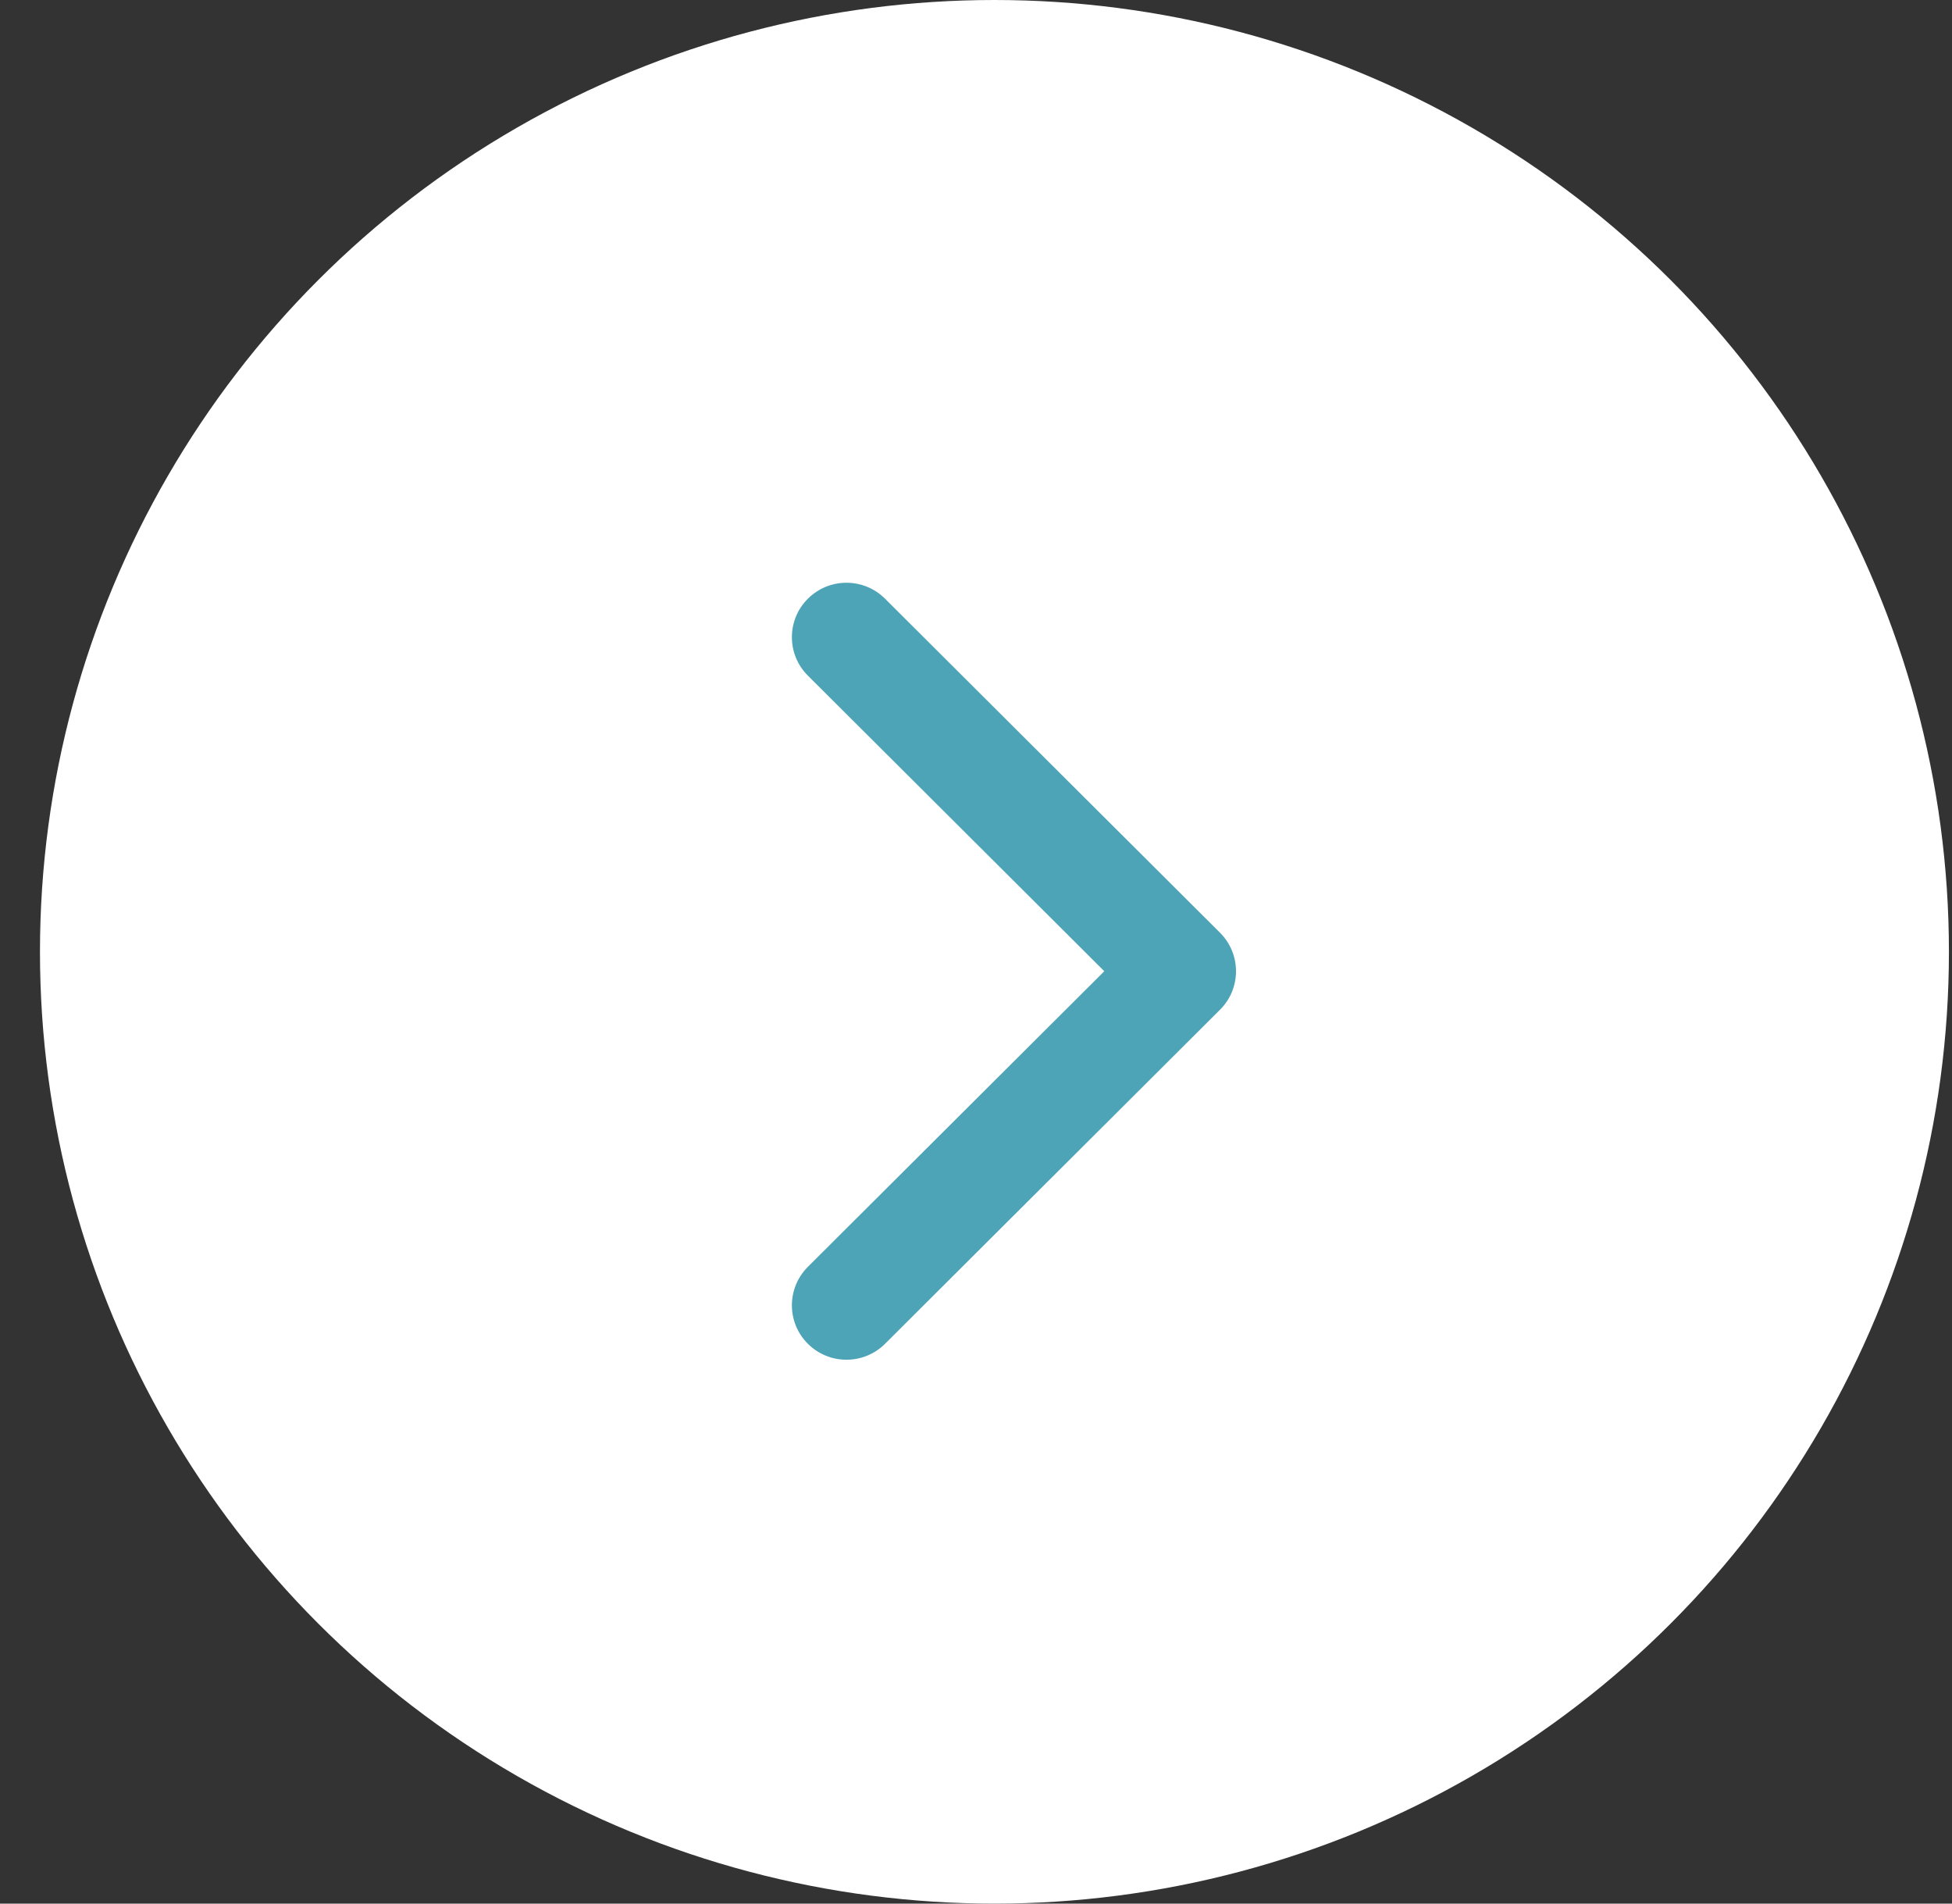
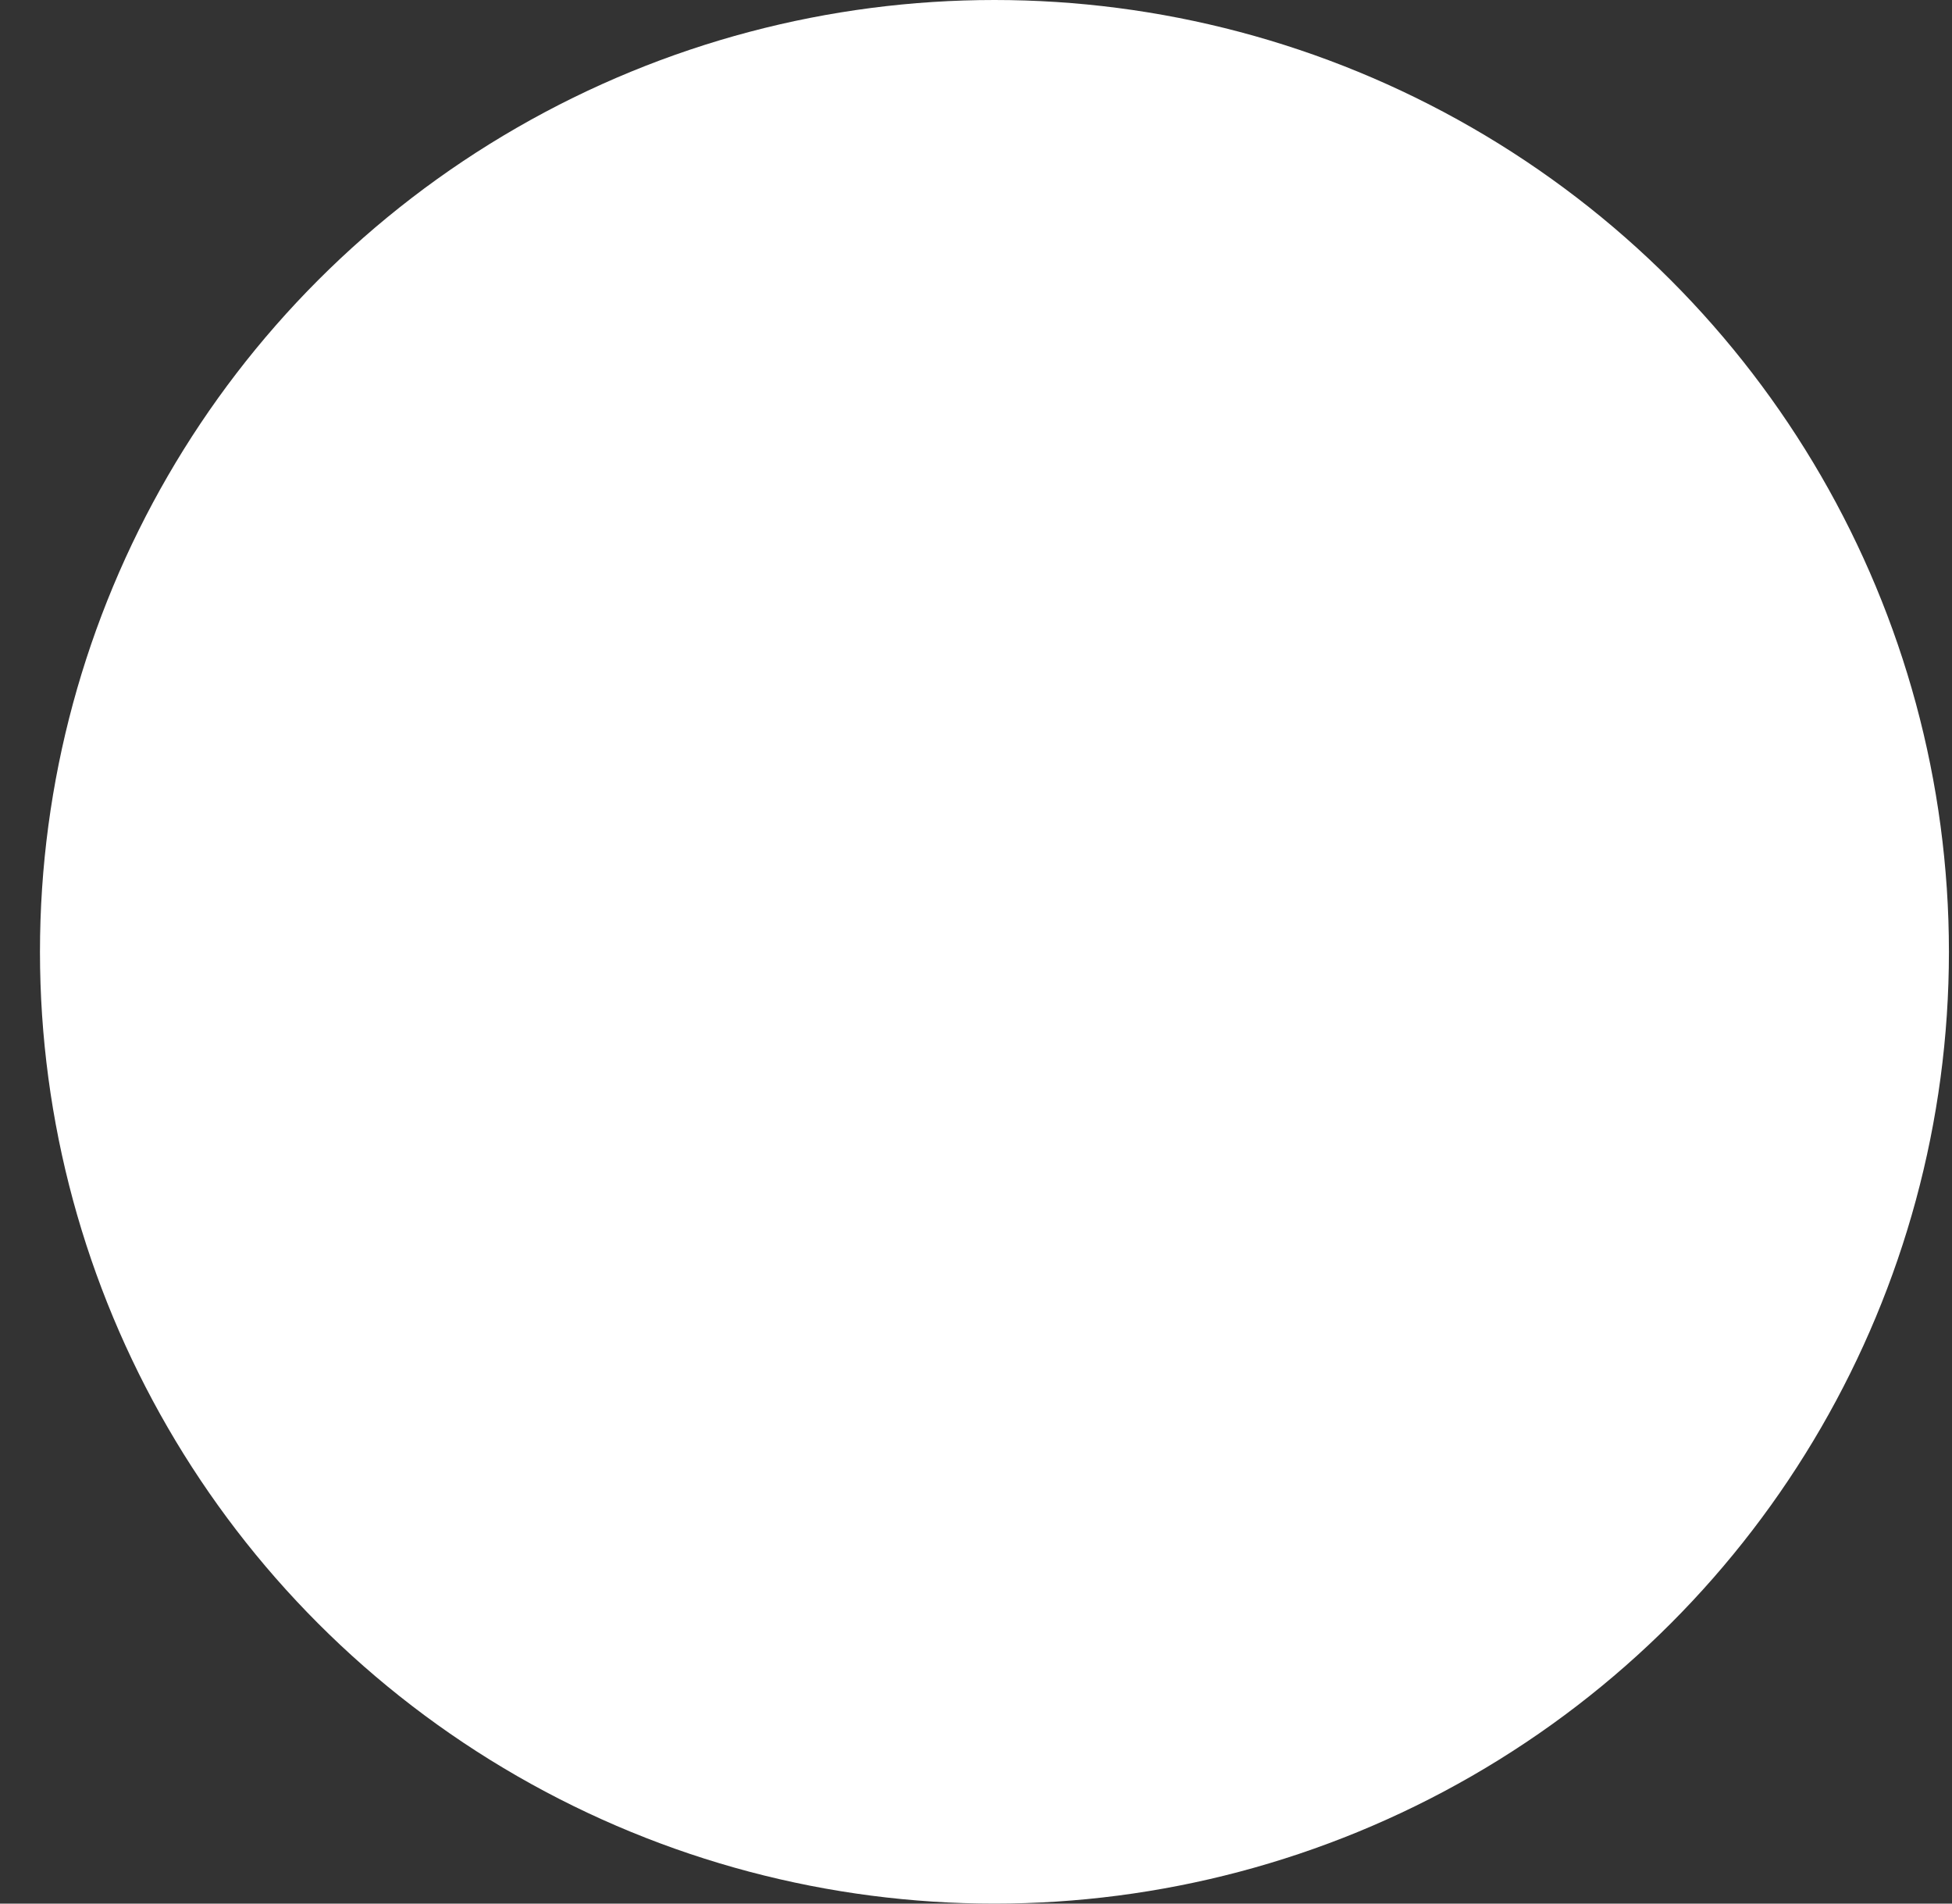
<svg xmlns="http://www.w3.org/2000/svg" width="40" height="39" viewBox="0 0 40 39" fill="none">
  <rect x="0" y="0" width="40" height="39" fill="#333333" stroke="none" />
  <ellipse cx="20.378" cy="19.5" rx="19.559" ry="19.5" fill="white" />
  <g clip-path="url(#clip0_5692_130617)">
-     <path d="M25.328 19.898C25.328 20.184 25.219 20.469 25.001 20.686L18.136 27.531C17.699 27.966 16.991 27.966 16.555 27.531C16.118 27.096 16.118 26.39 16.555 25.954L22.629 19.898L16.555 13.842C16.118 13.407 16.118 12.701 16.555 12.266C16.991 11.83 17.699 11.83 18.136 12.266L25.001 19.11C25.219 19.328 25.328 19.613 25.328 19.898Z" fill="#4DA4B7" />
-   </g>
+     </g>
  <defs>
    <clipPath id="clip0_5692_130617">
      <rect width="15.918" height="15.966" fill="white" transform="translate(12.795 27.857) rotate(-90)" />
    </clipPath>
  </defs>
</svg>